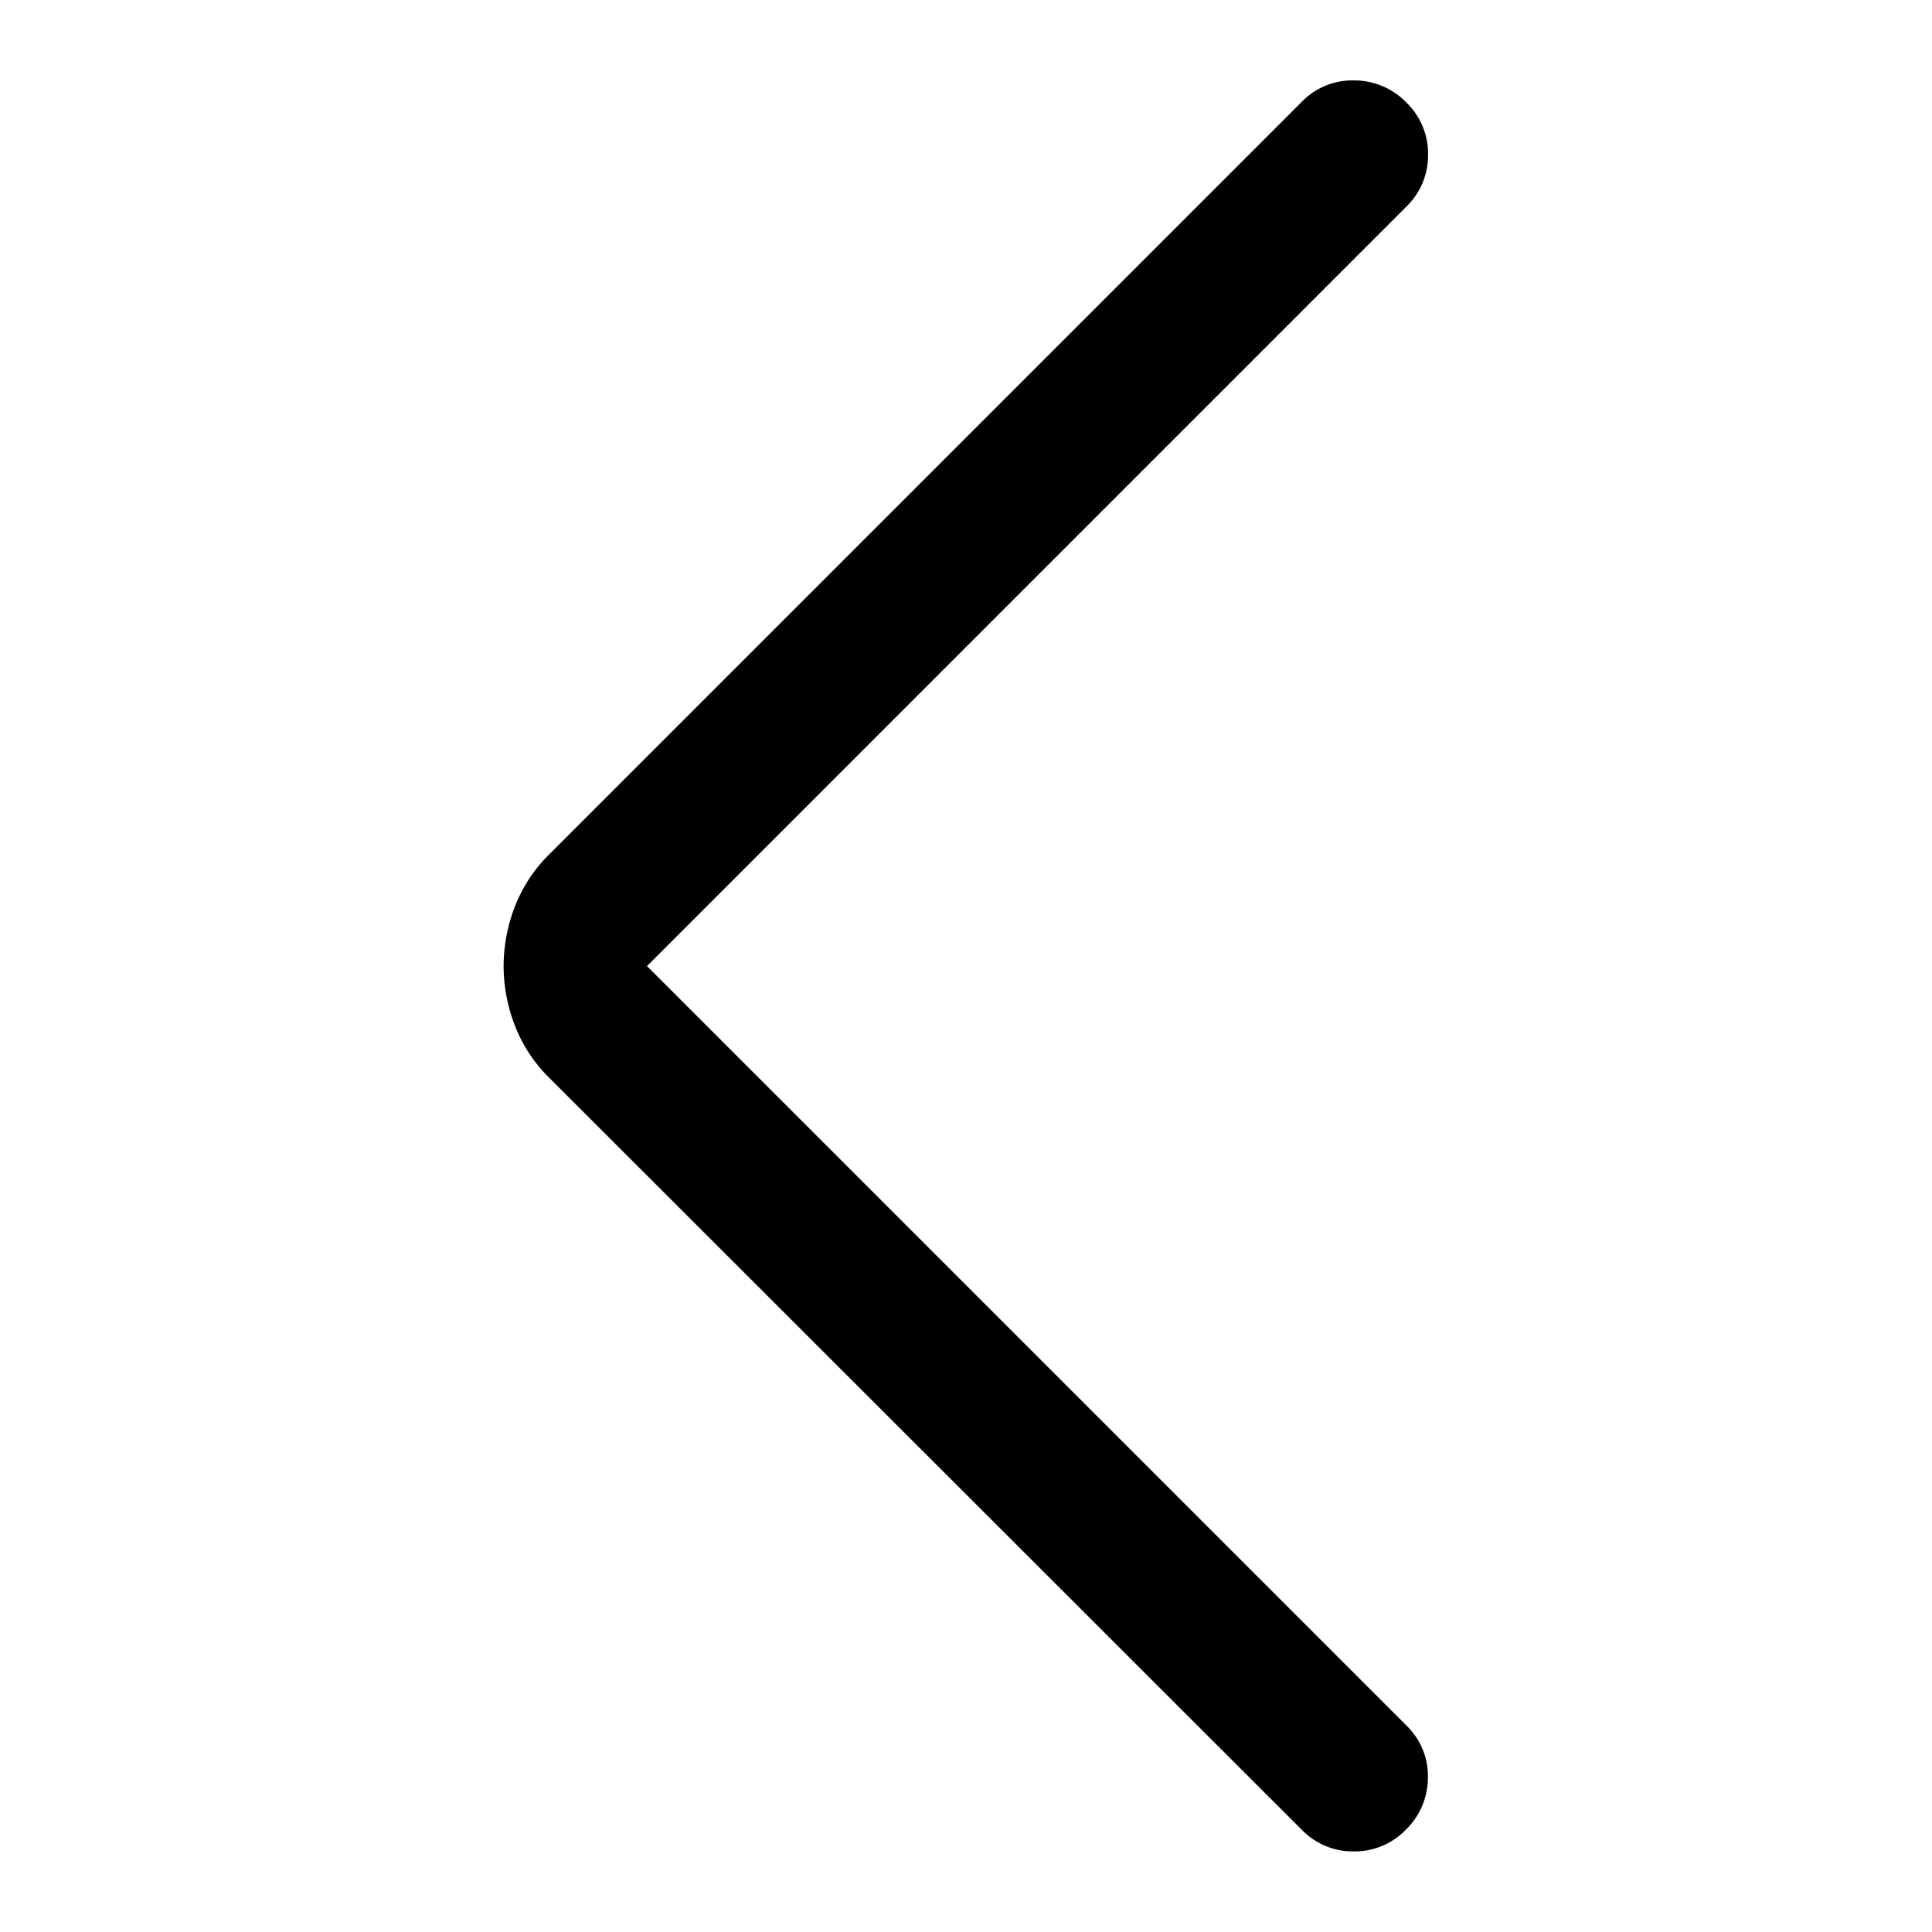
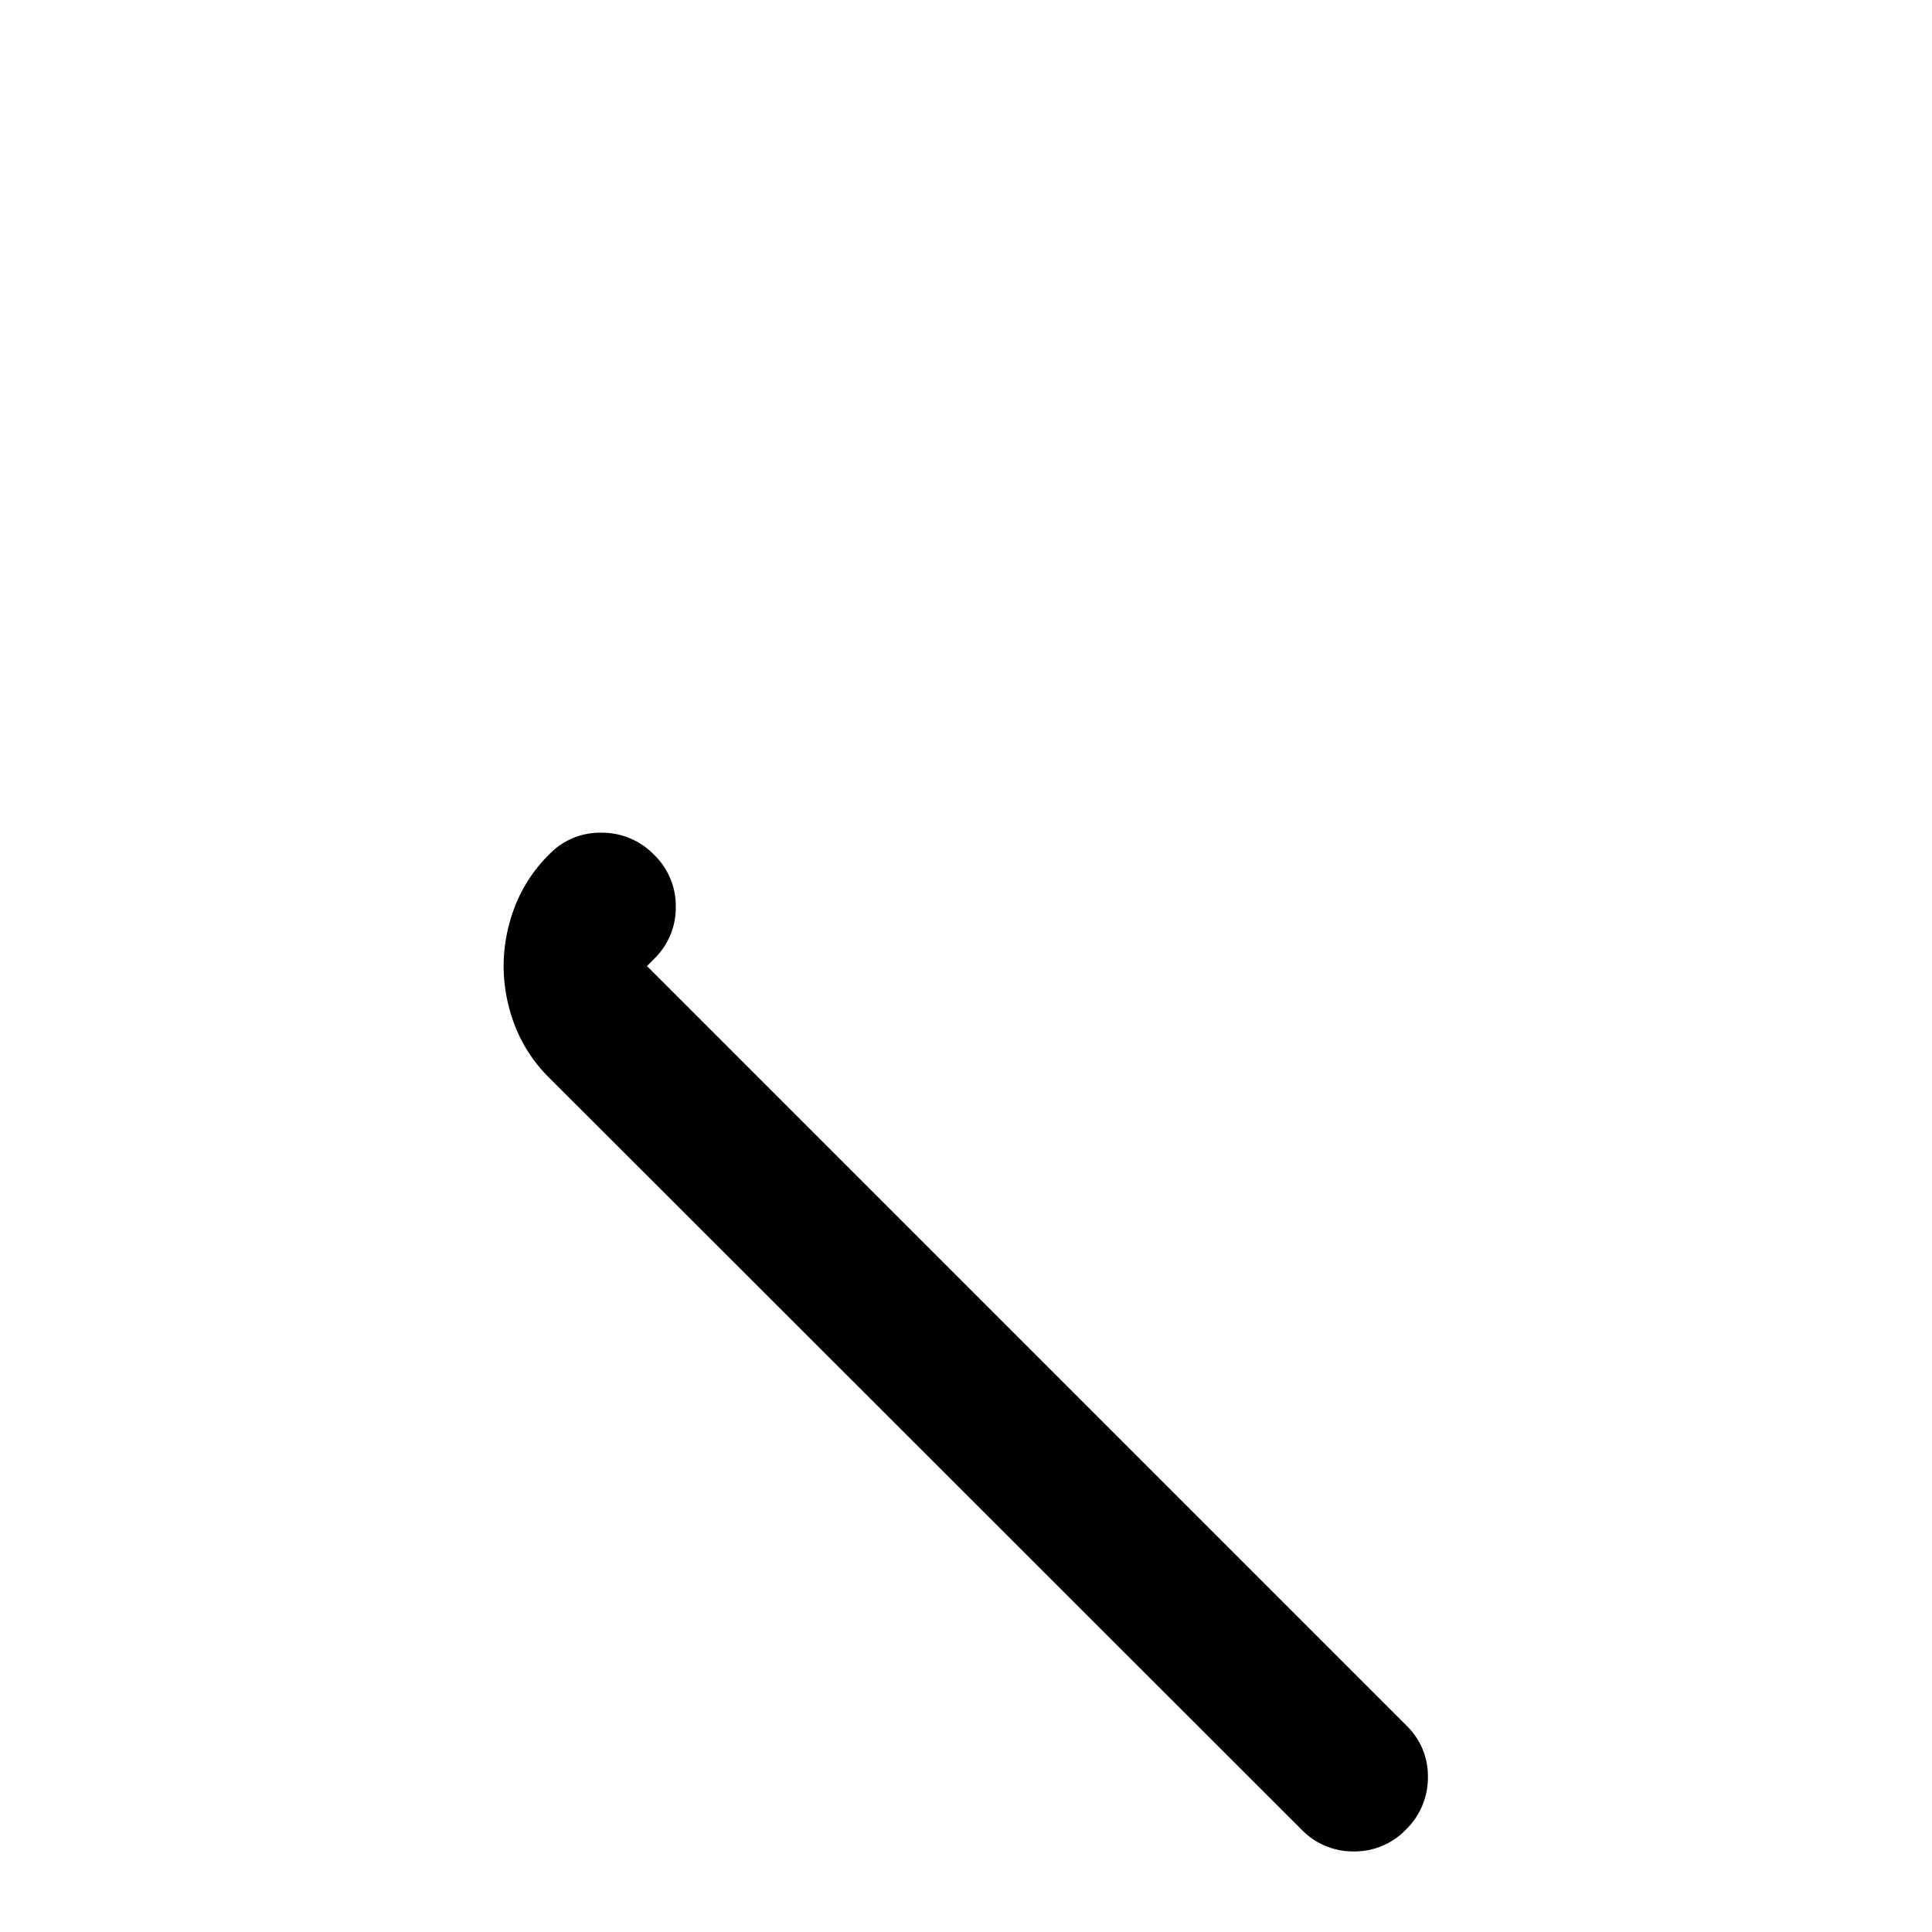
<svg xmlns="http://www.w3.org/2000/svg" width="24" height="24" viewBox="0 0 24 24">
  <g transform="translate(-1212 -247)">
-     <rect width="24" height="24" transform="translate(1212 247)" fill="rgba(255,255,255,0)" />
-     <path d="M56.318-828.885l9.434,9.434a.87.87,0,0,1,.267.647.9.9,0,0,1-.274.647.883.883,0,0,1-.647.27.883.883,0,0,1-.647-.27l-9.345-9.338a1.842,1.842,0,0,1-.433-.661,2.067,2.067,0,0,1-.136-.729,2.068,2.068,0,0,1,.136-.729,1.844,1.844,0,0,1,.433-.661l9.345-9.345a.874.874,0,0,1,.65-.267.9.9,0,0,1,.65.274.883.883,0,0,1,.27.647.883.883,0,0,1-.27.647Z" transform="translate(1163.719 1087.886)" />
+     <path d="M56.318-828.885l9.434,9.434a.87.87,0,0,1,.267.647.9.9,0,0,1-.274.647.883.883,0,0,1-.647.27.883.883,0,0,1-.647-.27l-9.345-9.338a1.842,1.842,0,0,1-.433-.661,2.067,2.067,0,0,1-.136-.729,2.068,2.068,0,0,1,.136-.729,1.844,1.844,0,0,1,.433-.661a.874.874,0,0,1,.65-.267.9.9,0,0,1,.65.274.883.883,0,0,1,.27.647.883.883,0,0,1-.27.647Z" transform="translate(1163.719 1087.886)" />
  </g>
</svg>